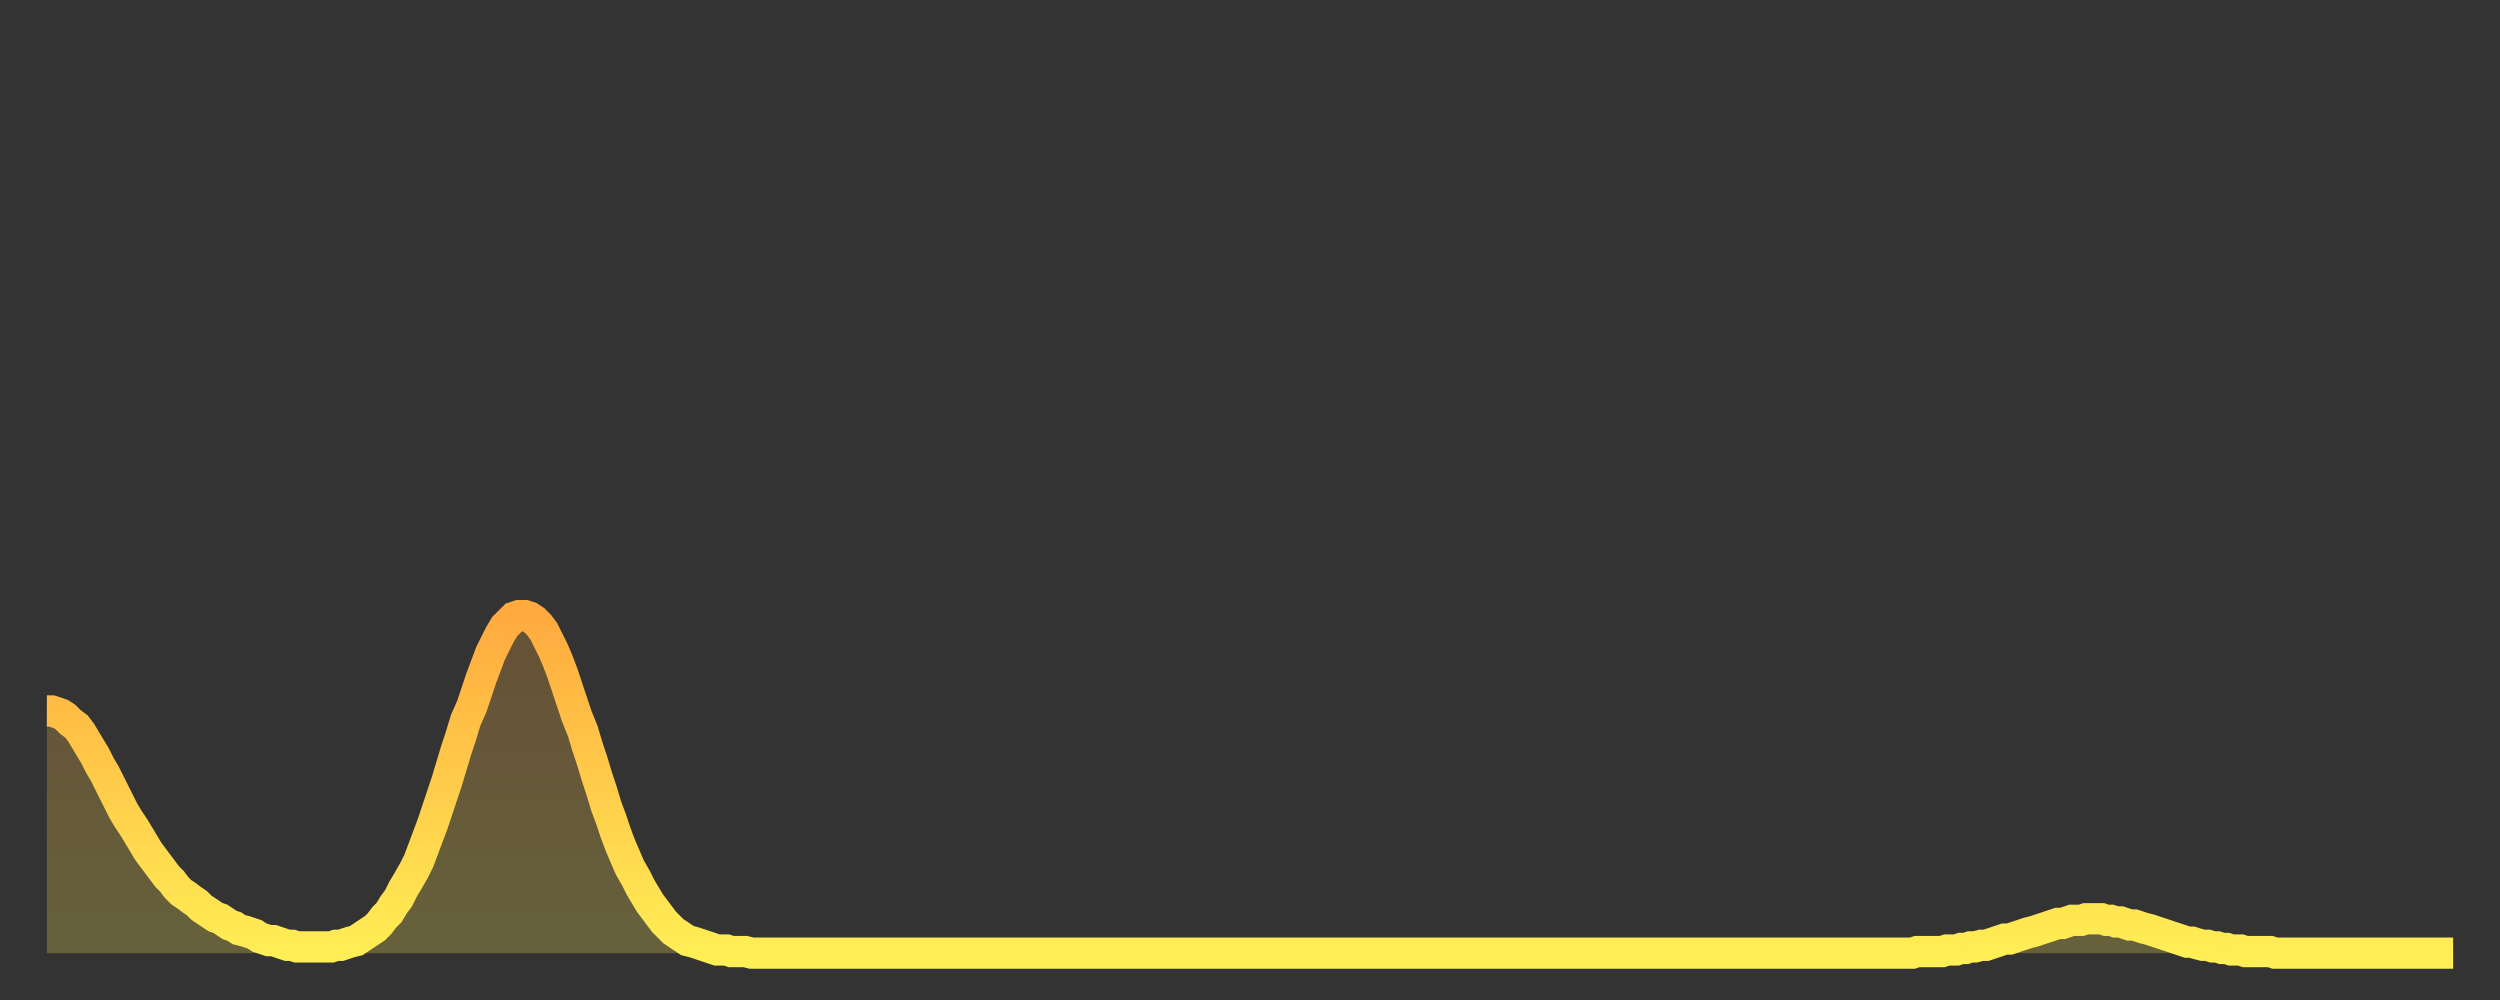
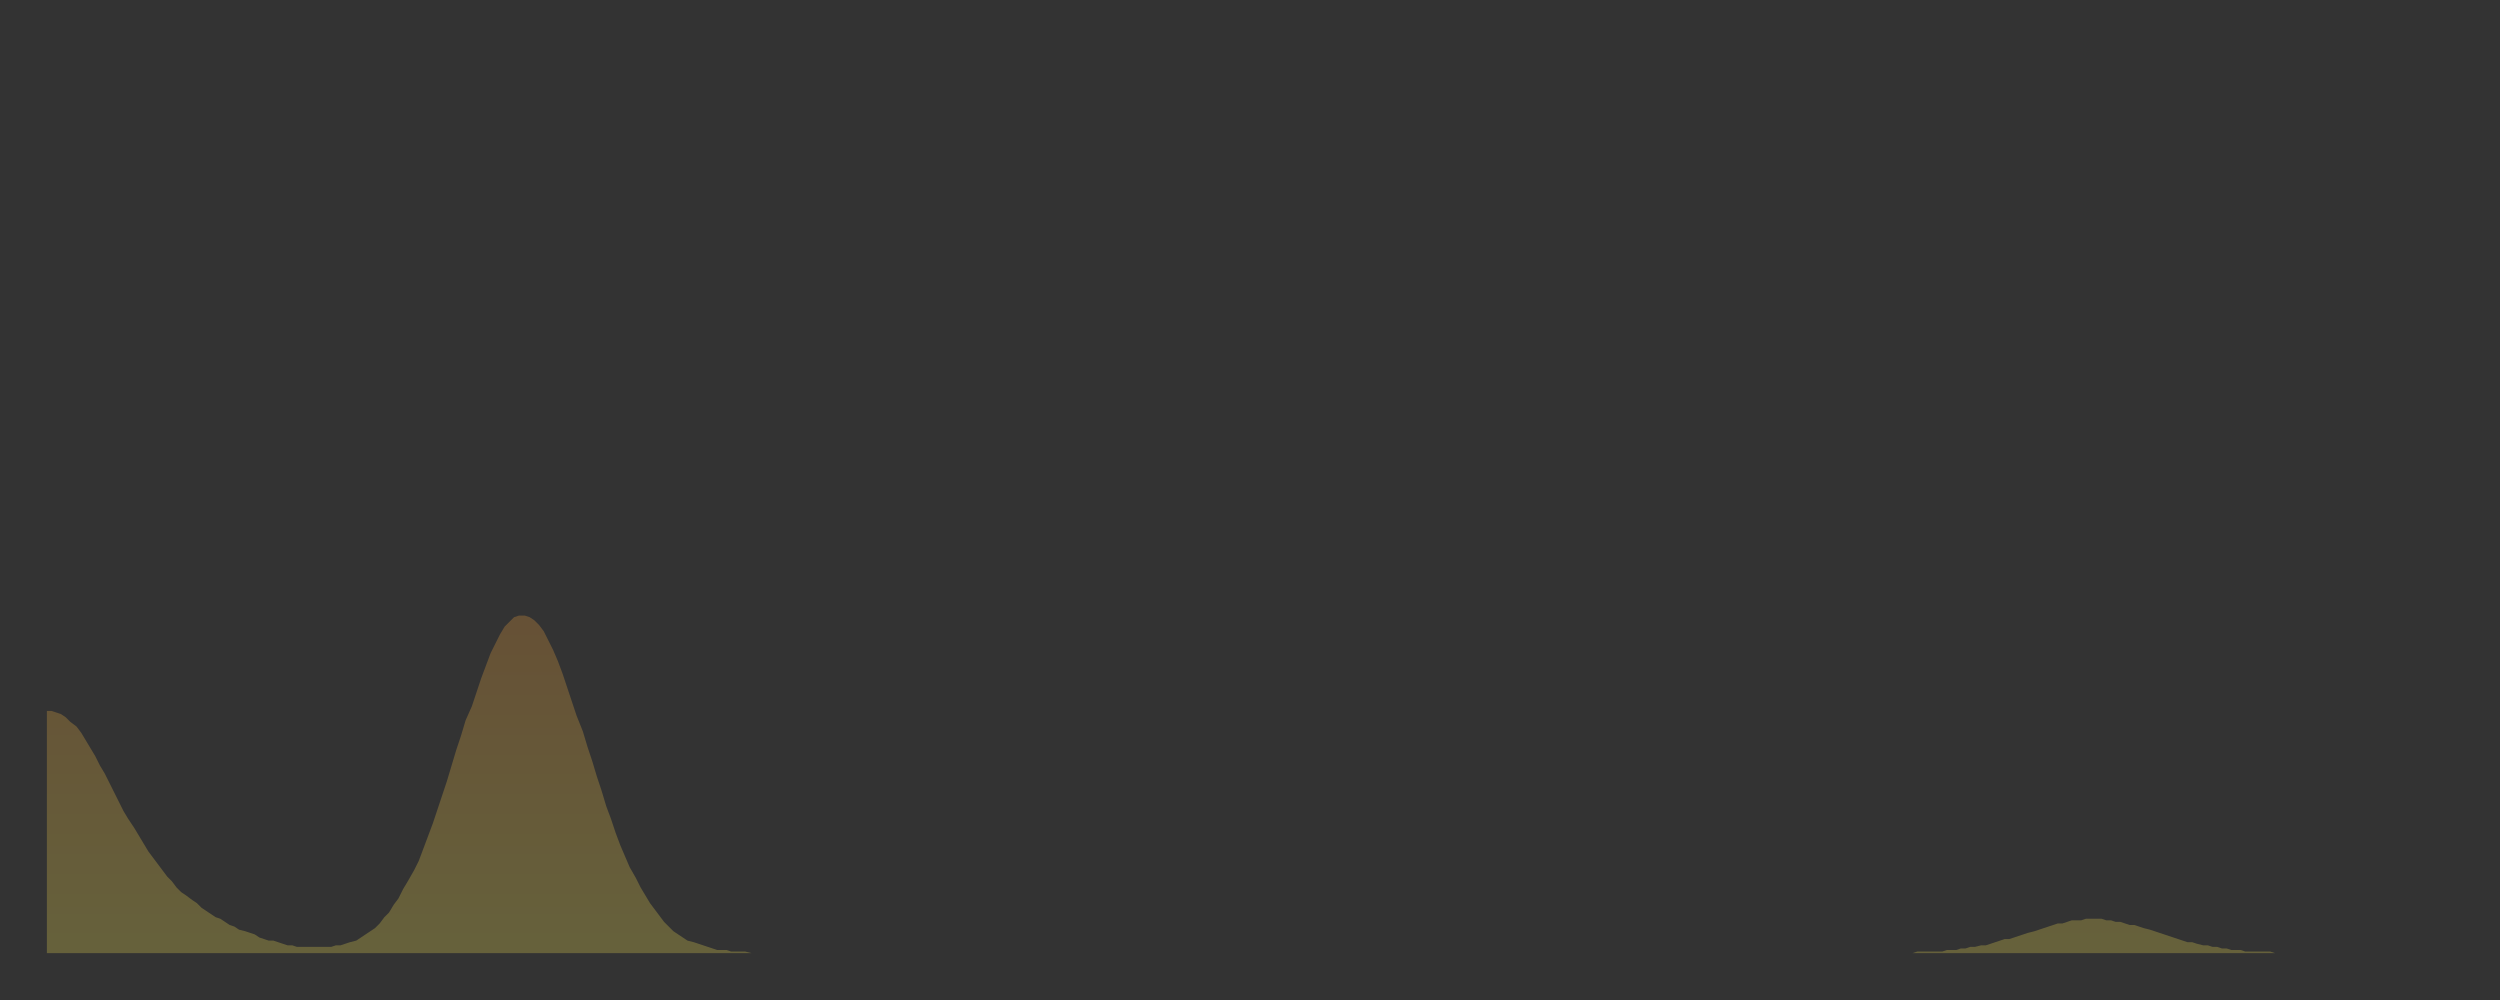
<svg xmlns="http://www.w3.org/2000/svg" baseProfile="full" height="64" version="1.1" width="160">
  <rect width="100%" height="100%" fill="#333333" stroke="none" />
  <defs>
    <linearGradient id="id2345900" x1="0" x2="0" y1="0" y2="1">
      <stop offset="0%" stop-color="#ffaa3e" />
      <stop offset="50%" stop-color="#ffcc4a" />
      <stop offset="100%" stop-color="#ffee55" />
    </linearGradient>
  </defs>
  <g transform="translate(3,3)">
    <g>
-       <path d="M 0.0 42.5 0.3 42.5 0.6 42.6 0.9 42.7 1.2 42.9 1.5 43.2 1.9 43.5 2.2 43.9 2.5 44.4 2.8 44.9 3.1 45.4 3.4 46.0 3.7 46.5 4.0 47.1 4.3 47.7 4.6 48.3 4.9 48.9 5.2 49.4 5.6 50.0 5.9 50.5 6.2 51.0 6.5 51.5 6.8 51.9 7.1 52.3 7.4 52.7 7.7 53.1 8.0 53.4 8.3 53.8 8.6 54.1 8.9 54.3 9.3 54.6 9.6 54.8 9.9 55.1 10.2 55.3 10.5 55.5 10.8 55.7 11.1 55.8 11.4 56.0 11.7 56.2 12.0 56.3 12.3 56.5 12.7 56.6 13.0 56.7 13.3 56.8 13.6 57.0 13.9 57.1 14.2 57.2 14.5 57.2 14.8 57.3 15.1 57.4 15.4 57.5 15.7 57.5 16.0 57.6 16.4 57.6 16.7 57.6 17.0 57.6 17.3 57.6 17.6 57.6 17.9 57.6 18.2 57.6 18.5 57.5 18.8 57.5 19.1 57.4 19.4 57.3 19.8 57.2 20.1 57.0 20.4 56.8 20.7 56.6 21.0 56.4 21.3 56.1 21.6 55.7 21.9 55.4 22.2 54.9 22.5 54.5 22.8 53.9 23.1 53.4 23.5 52.7 23.8 52.1 24.1 51.3 24.4 50.5 24.7 49.7 25.0 48.8 25.3 47.9 25.6 47.0 25.9 46.0 26.2 45.0 26.5 44.1 26.8 43.1 27.2 42.2 27.5 41.3 27.8 40.4 28.1 39.6 28.4 38.8 28.7 38.2 29.0 37.6 29.3 37.1 29.6 36.8 29.9 36.5 30.2 36.4 30.6 36.4 30.9 36.5 31.2 36.7 31.5 37.0 31.8 37.4 32.1 38.0 32.4 38.6 32.7 39.3 33.0 40.1 33.3 41.0 33.6 41.9 33.9 42.8 34.3 43.8 34.6 44.8 34.9 45.7 35.2 46.7 35.5 47.6 35.8 48.6 36.1 49.4 36.4 50.3 36.7 51.1 37.0 51.8 37.3 52.5 37.7 53.2 38.0 53.8 38.3 54.3 38.6 54.8 38.9 55.2 39.2 55.6 39.5 56.0 39.8 56.3 40.1 56.6 40.4 56.8 40.7 57.0 41.0 57.2 41.4 57.3 41.7 57.4 42.0 57.5 42.3 57.6 42.6 57.7 42.9 57.8 43.2 57.8 43.5 57.8 43.8 57.9 44.1 57.9 44.4 57.9 44.7 57.9 45.1 58.0 45.4 58.0 45.7 58.0 46.0 58.0 46.3 58.0 46.6 58.0 46.9 58.0 47.2 58.0 47.5 58.0 47.8 58.0 48.1 58.0 48.5 58.0 48.8 58.0 49.1 58.0 49.4 58.0 49.7 58.0 50.0 58.0 50.3 58.0 50.6 58.0 50.9 58.0 51.2 58.0 51.5 58.0 51.8 58.0 52.2 58.0 52.5 58.0 52.8 58.0 53.1 58.0 53.4 58.0 53.7 58.0 54.0 58.0 54.3 58.0 54.6 58.0 54.9 58.0 55.2 58.0 55.6 58.0 55.9 58.0 56.2 58.0 56.5 58.0 56.8 58.0 57.1 58.0 57.4 58.0 57.7 58.0 58.0 58.0 58.3 58.0 58.6 58.0 58.9 58.0 59.3 58.0 59.6 58.0 59.9 58.0 60.2 58.0 60.5 58.0 60.8 58.0 61.1 58.0 61.4 58.0 61.7 58.0 62.0 58.0 62.3 58.0 62.6 58.0 63.0 58.0 63.3 58.0 63.6 58.0 63.9 58.0 64.2 58.0 64.5 58.0 64.8 58.0 65.1 58.0 65.4 58.0 65.7 58.0 66.0 58.0 66.4 58.0 66.7 58.0 67.0 58.0 67.3 58.0 67.6 58.0 67.9 58.0 68.2 58.0 68.5 58.0 68.8 58.0 69.1 58.0 69.4 58.0 69.7 58.0 70.1 58.0 70.4 58.0 70.7 58.0 71.0 58.0 71.3 58.0 71.6 58.0 71.9 58.0 72.2 58.0 72.5 58.0 72.8 58.0 73.1 58.0 73.5 58.0 73.8 58.0 74.1 58.0 74.4 58.0 74.7 58.0 75.0 58.0 75.3 58.0 75.6 58.0 75.9 58.0 76.2 58.0 76.5 58.0 76.8 58.0 77.2 58.0 77.5 58.0 77.8 58.0 78.1 58.0 78.4 58.0 78.7 58.0 79.0 58.0 79.3 58.0 79.6 58.0 79.9 58.0 80.2 58.0 80.5 58.0 80.9 58.0 81.2 58.0 81.5 58.0 81.8 58.0 82.1 58.0 82.4 58.0 82.7 58.0 83.0 58.0 83.3 58.0 83.6 58.0 83.9 58.0 84.3 58.0 84.6 58.0 84.9 58.0 85.2 58.0 85.5 58.0 85.8 58.0 86.1 58.0 86.4 58.0 86.7 58.0 87.0 58.0 87.3 58.0 87.6 58.0 88.0 58.0 88.3 58.0 88.6 58.0 88.9 58.0 89.2 58.0 89.5 58.0 89.8 58.0 90.1 58.0 90.4 58.0 90.7 58.0 91.0 58.0 91.4 58.0 91.7 58.0 92.0 58.0 92.3 58.0 92.6 58.0 92.9 58.0 93.2 58.0 93.5 58.0 93.8 58.0 94.1 58.0 94.4 58.0 94.7 58.0 95.1 58.0 95.4 58.0 95.7 58.0 96.0 58.0 96.3 58.0 96.6 58.0 96.9 58.0 97.2 58.0 97.5 58.0 97.8 58.0 98.1 58.0 98.4 58.0 98.8 58.0 99.1 58.0 99.4 58.0 99.7 58.0 100.0 58.0 100.3 58.0 100.6 58.0 100.9 58.0 101.2 58.0 101.5 58.0 101.8 58.0 102.2 58.0 102.5 58.0 102.8 58.0 103.1 58.0 103.4 58.0 103.7 58.0 104.0 58.0 104.3 58.0 104.6 58.0 104.9 58.0 105.2 58.0 105.5 58.0 105.9 58.0 106.2 58.0 106.5 58.0 106.8 58.0 107.1 58.0 107.4 58.0 107.7 58.0 108.0 58.0 108.3 58.0 108.6 58.0 108.9 58.0 109.3 58.0 109.6 58.0 109.9 58.0 110.2 58.0 110.5 58.0 110.8 58.0 111.1 58.0 111.4 58.0 111.7 58.0 112.0 58.0 112.3 58.0 112.6 58.0 113.0 58.0 113.3 58.0 113.6 58.0 113.9 58.0 114.2 58.0 114.5 58.0 114.8 58.0 115.1 58.0 115.4 58.0 115.7 58.0 116.0 58.0 116.3 58.0 116.7 58.0 117.0 58.0 117.3 58.0 117.6 58.0 117.9 58.0 118.2 58.0 118.5 58.0 118.8 58.0 119.1 58.0 119.4 58.0 119.7 57.9 120.1 57.9 120.4 57.9 120.7 57.9 121.0 57.9 121.3 57.9 121.6 57.8 121.9 57.8 122.2 57.8 122.5 57.7 122.8 57.7 123.1 57.6 123.4 57.6 123.8 57.5 124.1 57.5 124.4 57.4 124.7 57.3 125.0 57.2 125.3 57.1 125.6 57.1 125.9 57.0 126.2 56.9 126.5 56.8 126.8 56.7 127.2 56.6 127.5 56.5 127.8 56.4 128.1 56.3 128.4 56.2 128.7 56.1 129.0 56.1 129.3 56.0 129.6 55.9 129.9 55.9 130.2 55.9 130.5 55.8 130.9 55.8 131.2 55.8 131.5 55.8 131.8 55.9 132.1 55.9 132.4 56.0 132.7 56.0 133.0 56.1 133.3 56.2 133.6 56.2 133.9 56.3 134.2 56.4 134.6 56.5 134.9 56.6 135.2 56.7 135.5 56.8 135.8 56.9 136.1 57.0 136.4 57.1 136.7 57.2 137.0 57.3 137.3 57.3 137.6 57.4 138.0 57.5 138.3 57.5 138.6 57.6 138.9 57.6 139.2 57.7 139.5 57.7 139.8 57.8 140.1 57.8 140.4 57.8 140.7 57.9 141.0 57.9 141.3 57.9 141.7 57.9 142.0 57.9 142.3 57.9 142.6 58.0 142.9 58.0 143.2 58.0 143.5 58.0 143.8 58.0 144.1 58.0 144.4 58.0 144.7 58.0 145.1 58.0 145.4 58.0 145.7 58.0 146.0 58.0 146.3 58.0 146.6 58.0 146.9 58.0 147.2 58.0 147.5 58.0 147.8 58.0 148.1 58.0 148.4 58.0 148.8 58.0 149.1 58.0 149.4 58.0 149.7 58.0 150.0 58.0 150.3 58.0 150.6 58.0 150.9 58.0 151.2 58.0 151.5 58.0 151.8 58.0 152.1 58.0 152.5 58.0 152.8 58.0 153.1 58.0 153.4 58.0 153.7 58.0 154.0 58.0" fill="none" id="graph-curve" opacity="1" stroke="url(#id2345900)" stroke-width="2" />
      <path d="M 0 58 L 0.0 42.5 0.3 42.5 0.6 42.6 0.9 42.7 1.2 42.9 1.5 43.2 1.9 43.5 2.2 43.9 2.5 44.4 2.8 44.9 3.1 45.4 3.4 46.0 3.7 46.5 4.0 47.1 4.3 47.7 4.6 48.3 4.9 48.9 5.2 49.4 5.6 50.0 5.9 50.5 6.2 51.0 6.5 51.5 6.8 51.9 7.1 52.3 7.4 52.7 7.7 53.1 8.0 53.4 8.3 53.8 8.6 54.1 8.9 54.3 9.3 54.6 9.6 54.8 9.9 55.1 10.2 55.3 10.5 55.5 10.8 55.7 11.1 55.8 11.4 56.0 11.7 56.2 12.0 56.3 12.3 56.5 12.7 56.6 13.0 56.7 13.3 56.8 13.6 57.0 13.9 57.1 14.2 57.2 14.5 57.2 14.8 57.3 15.1 57.4 15.4 57.5 15.7 57.5 16.0 57.6 16.4 57.6 16.7 57.6 17.0 57.6 17.3 57.6 17.6 57.6 17.9 57.6 18.2 57.6 18.5 57.5 18.8 57.5 19.1 57.4 19.4 57.3 19.8 57.2 20.1 57.0 20.4 56.8 20.7 56.6 21.0 56.4 21.3 56.1 21.6 55.7 21.9 55.4 22.2 54.9 22.5 54.5 22.8 53.9 23.1 53.4 23.5 52.7 23.8 52.1 24.1 51.3 24.4 50.5 24.7 49.7 25.0 48.8 25.3 47.9 25.6 47.0 25.9 46.0 26.2 45.0 26.5 44.1 26.8 43.1 27.2 42.2 27.5 41.3 27.8 40.4 28.1 39.6 28.4 38.8 28.7 38.2 29.0 37.6 29.3 37.1 29.6 36.8 29.9 36.5 30.2 36.4 30.6 36.4 30.9 36.5 31.2 36.7 31.5 37.0 31.8 37.4 32.1 38.0 32.4 38.6 32.7 39.3 33.0 40.1 33.3 41.0 33.6 41.9 33.9 42.8 34.3 43.8 34.6 44.8 34.9 45.7 35.2 46.7 35.5 47.6 35.8 48.6 36.1 49.4 36.4 50.3 36.7 51.1 37.0 51.8 37.3 52.5 37.7 53.2 38.0 53.8 38.3 54.3 38.6 54.8 38.9 55.2 39.2 55.6 39.5 56.0 39.8 56.3 40.1 56.6 40.4 56.8 40.7 57.0 41.0 57.2 41.4 57.3 41.7 57.4 42.0 57.5 42.3 57.6 42.6 57.7 42.9 57.8 43.2 57.8 43.5 57.8 43.8 57.9 44.1 57.9 44.4 57.9 44.7 57.9 45.1 58.0 45.4 58.0 45.7 58.0 46.0 58.0 46.3 58.0 46.6 58.0 46.9 58.0 47.2 58.0 47.5 58.0 47.8 58.0 48.1 58.0 48.5 58.0 48.8 58.0 49.1 58.0 49.4 58.0 49.7 58.0 50.0 58.0 50.3 58.0 50.6 58.0 50.9 58.0 51.2 58.0 51.5 58.0 51.8 58.0 52.2 58.0 52.5 58.0 52.8 58.0 53.1 58.0 53.4 58.0 53.7 58.0 54.0 58.0 54.3 58.0 54.6 58.0 54.9 58.0 55.2 58.0 55.6 58.0 55.9 58.0 56.2 58.0 56.5 58.0 56.8 58.0 57.1 58.0 57.4 58.0 57.7 58.0 58.0 58.0 58.3 58.0 58.6 58.0 58.9 58.0 59.3 58.0 59.6 58.0 59.9 58.0 60.2 58.0 60.5 58.0 60.8 58.0 61.1 58.0 61.4 58.0 61.7 58.0 62.0 58.0 62.3 58.0 62.6 58.0 63.0 58.0 63.3 58.0 63.6 58.0 63.9 58.0 64.2 58.0 64.5 58.0 64.8 58.0 65.1 58.0 65.4 58.0 65.7 58.0 66.0 58.0 66.4 58.0 66.7 58.0 67.0 58.0 67.3 58.0 67.6 58.0 67.9 58.0 68.2 58.0 68.5 58.0 68.8 58.0 69.1 58.0 69.4 58.0 69.7 58.0 70.1 58.0 70.4 58.0 70.7 58.0 71.0 58.0 71.3 58.0 71.6 58.0 71.9 58.0 72.2 58.0 72.5 58.0 72.8 58.0 73.1 58.0 73.5 58.0 73.8 58.0 74.1 58.0 74.4 58.0 74.7 58.0 75.0 58.0 75.3 58.0 75.6 58.0 75.9 58.0 76.2 58.0 76.5 58.0 76.8 58.0 77.2 58.0 77.5 58.0 77.8 58.0 78.1 58.0 78.4 58.0 78.7 58.0 79.0 58.0 79.3 58.0 79.6 58.0 79.9 58.0 80.2 58.0 80.5 58.0 80.9 58.0 81.2 58.0 81.5 58.0 81.8 58.0 82.1 58.0 82.4 58.0 82.7 58.0 83.0 58.0 83.3 58.0 83.6 58.0 83.9 58.0 84.3 58.0 84.6 58.0 84.9 58.0 85.2 58.0 85.5 58.0 85.8 58.0 86.1 58.0 86.4 58.0 86.7 58.0 87.0 58.0 87.3 58.0 87.6 58.0 88.0 58.0 88.3 58.0 88.6 58.0 88.9 58.0 89.2 58.0 89.5 58.0 89.8 58.0 90.1 58.0 90.4 58.0 90.7 58.0 91.0 58.0 91.4 58.0 91.7 58.0 92.0 58.0 92.3 58.0 92.6 58.0 92.9 58.0 93.2 58.0 93.5 58.0 93.8 58.0 94.1 58.0 94.4 58.0 94.7 58.0 95.1 58.0 95.4 58.0 95.7 58.0 96.0 58.0 96.3 58.0 96.6 58.0 96.9 58.0 97.2 58.0 97.5 58.0 97.8 58.0 98.1 58.0 98.4 58.0 98.8 58.0 99.1 58.0 99.4 58.0 99.7 58.0 100.0 58.0 100.3 58.0 100.6 58.0 100.9 58.0 101.2 58.0 101.5 58.0 101.8 58.0 102.2 58.0 102.5 58.0 102.8 58.0 103.1 58.0 103.4 58.0 103.7 58.0 104.0 58.0 104.3 58.0 104.6 58.0 104.9 58.0 105.2 58.0 105.5 58.0 105.9 58.0 106.2 58.0 106.5 58.0 106.8 58.0 107.1 58.0 107.4 58.0 107.7 58.0 108.0 58.0 108.3 58.0 108.6 58.0 108.9 58.0 109.3 58.0 109.6 58.0 109.9 58.0 110.2 58.0 110.5 58.0 110.8 58.0 111.1 58.0 111.4 58.0 111.7 58.0 112.0 58.0 112.3 58.0 112.6 58.0 113.0 58.0 113.3 58.0 113.6 58.0 113.9 58.0 114.2 58.0 114.5 58.0 114.8 58.0 115.1 58.0 115.4 58.0 115.7 58.0 116.0 58.0 116.3 58.0 116.7 58.0 117.0 58.0 117.3 58.0 117.6 58.0 117.9 58.0 118.2 58.0 118.5 58.0 118.8 58.0 119.1 58.0 119.4 58.0 119.7 57.9 120.1 57.9 120.4 57.9 120.7 57.9 121.0 57.9 121.3 57.9 121.6 57.8 121.9 57.8 122.2 57.8 122.5 57.7 122.8 57.7 123.1 57.6 123.4 57.6 123.8 57.5 124.1 57.5 124.4 57.4 124.7 57.3 125.0 57.2 125.3 57.1 125.6 57.1 125.9 57.0 126.2 56.9 126.5 56.8 126.8 56.7 127.2 56.6 127.5 56.5 127.8 56.4 128.1 56.3 128.4 56.2 128.7 56.1 129.0 56.1 129.3 56.0 129.6 55.9 129.9 55.9 130.2 55.9 130.5 55.8 130.9 55.8 131.2 55.8 131.5 55.8 131.8 55.9 132.1 55.9 132.4 56.0 132.7 56.0 133.0 56.1 133.3 56.2 133.6 56.2 133.9 56.3 134.2 56.4 134.6 56.5 134.9 56.6 135.2 56.7 135.5 56.8 135.8 56.9 136.1 57.0 136.4 57.1 136.7 57.2 137.0 57.3 137.3 57.3 137.6 57.4 138.0 57.5 138.3 57.5 138.6 57.6 138.9 57.6 139.2 57.7 139.5 57.7 139.8 57.8 140.1 57.8 140.4 57.8 140.7 57.9 141.0 57.9 141.3 57.9 141.7 57.9 142.0 57.9 142.3 57.9 142.6 58.0 142.9 58.0 143.2 58.0 143.5 58.0 143.8 58.0 144.1 58.0 144.4 58.0 144.7 58.0 145.1 58.0 145.4 58.0 145.7 58.0 146.0 58.0 146.3 58.0 146.6 58.0 146.9 58.0 147.2 58.0 147.5 58.0 147.8 58.0 148.1 58.0 148.4 58.0 148.8 58.0 149.1 58.0 149.4 58.0 149.7 58.0 150.0 58.0 150.3 58.0 150.6 58.0 150.9 58.0 151.2 58.0 151.5 58.0 151.8 58.0 152.1 58.0 152.5 58.0 152.8 58.0 153.1 58.0 153.4 58.0 153.7 58.0 154.0 58.0 154 58" fill="url(#id2345900)" fill-opacity=".25" id="graph-shadow" />
    </g>
  </g>
</svg>